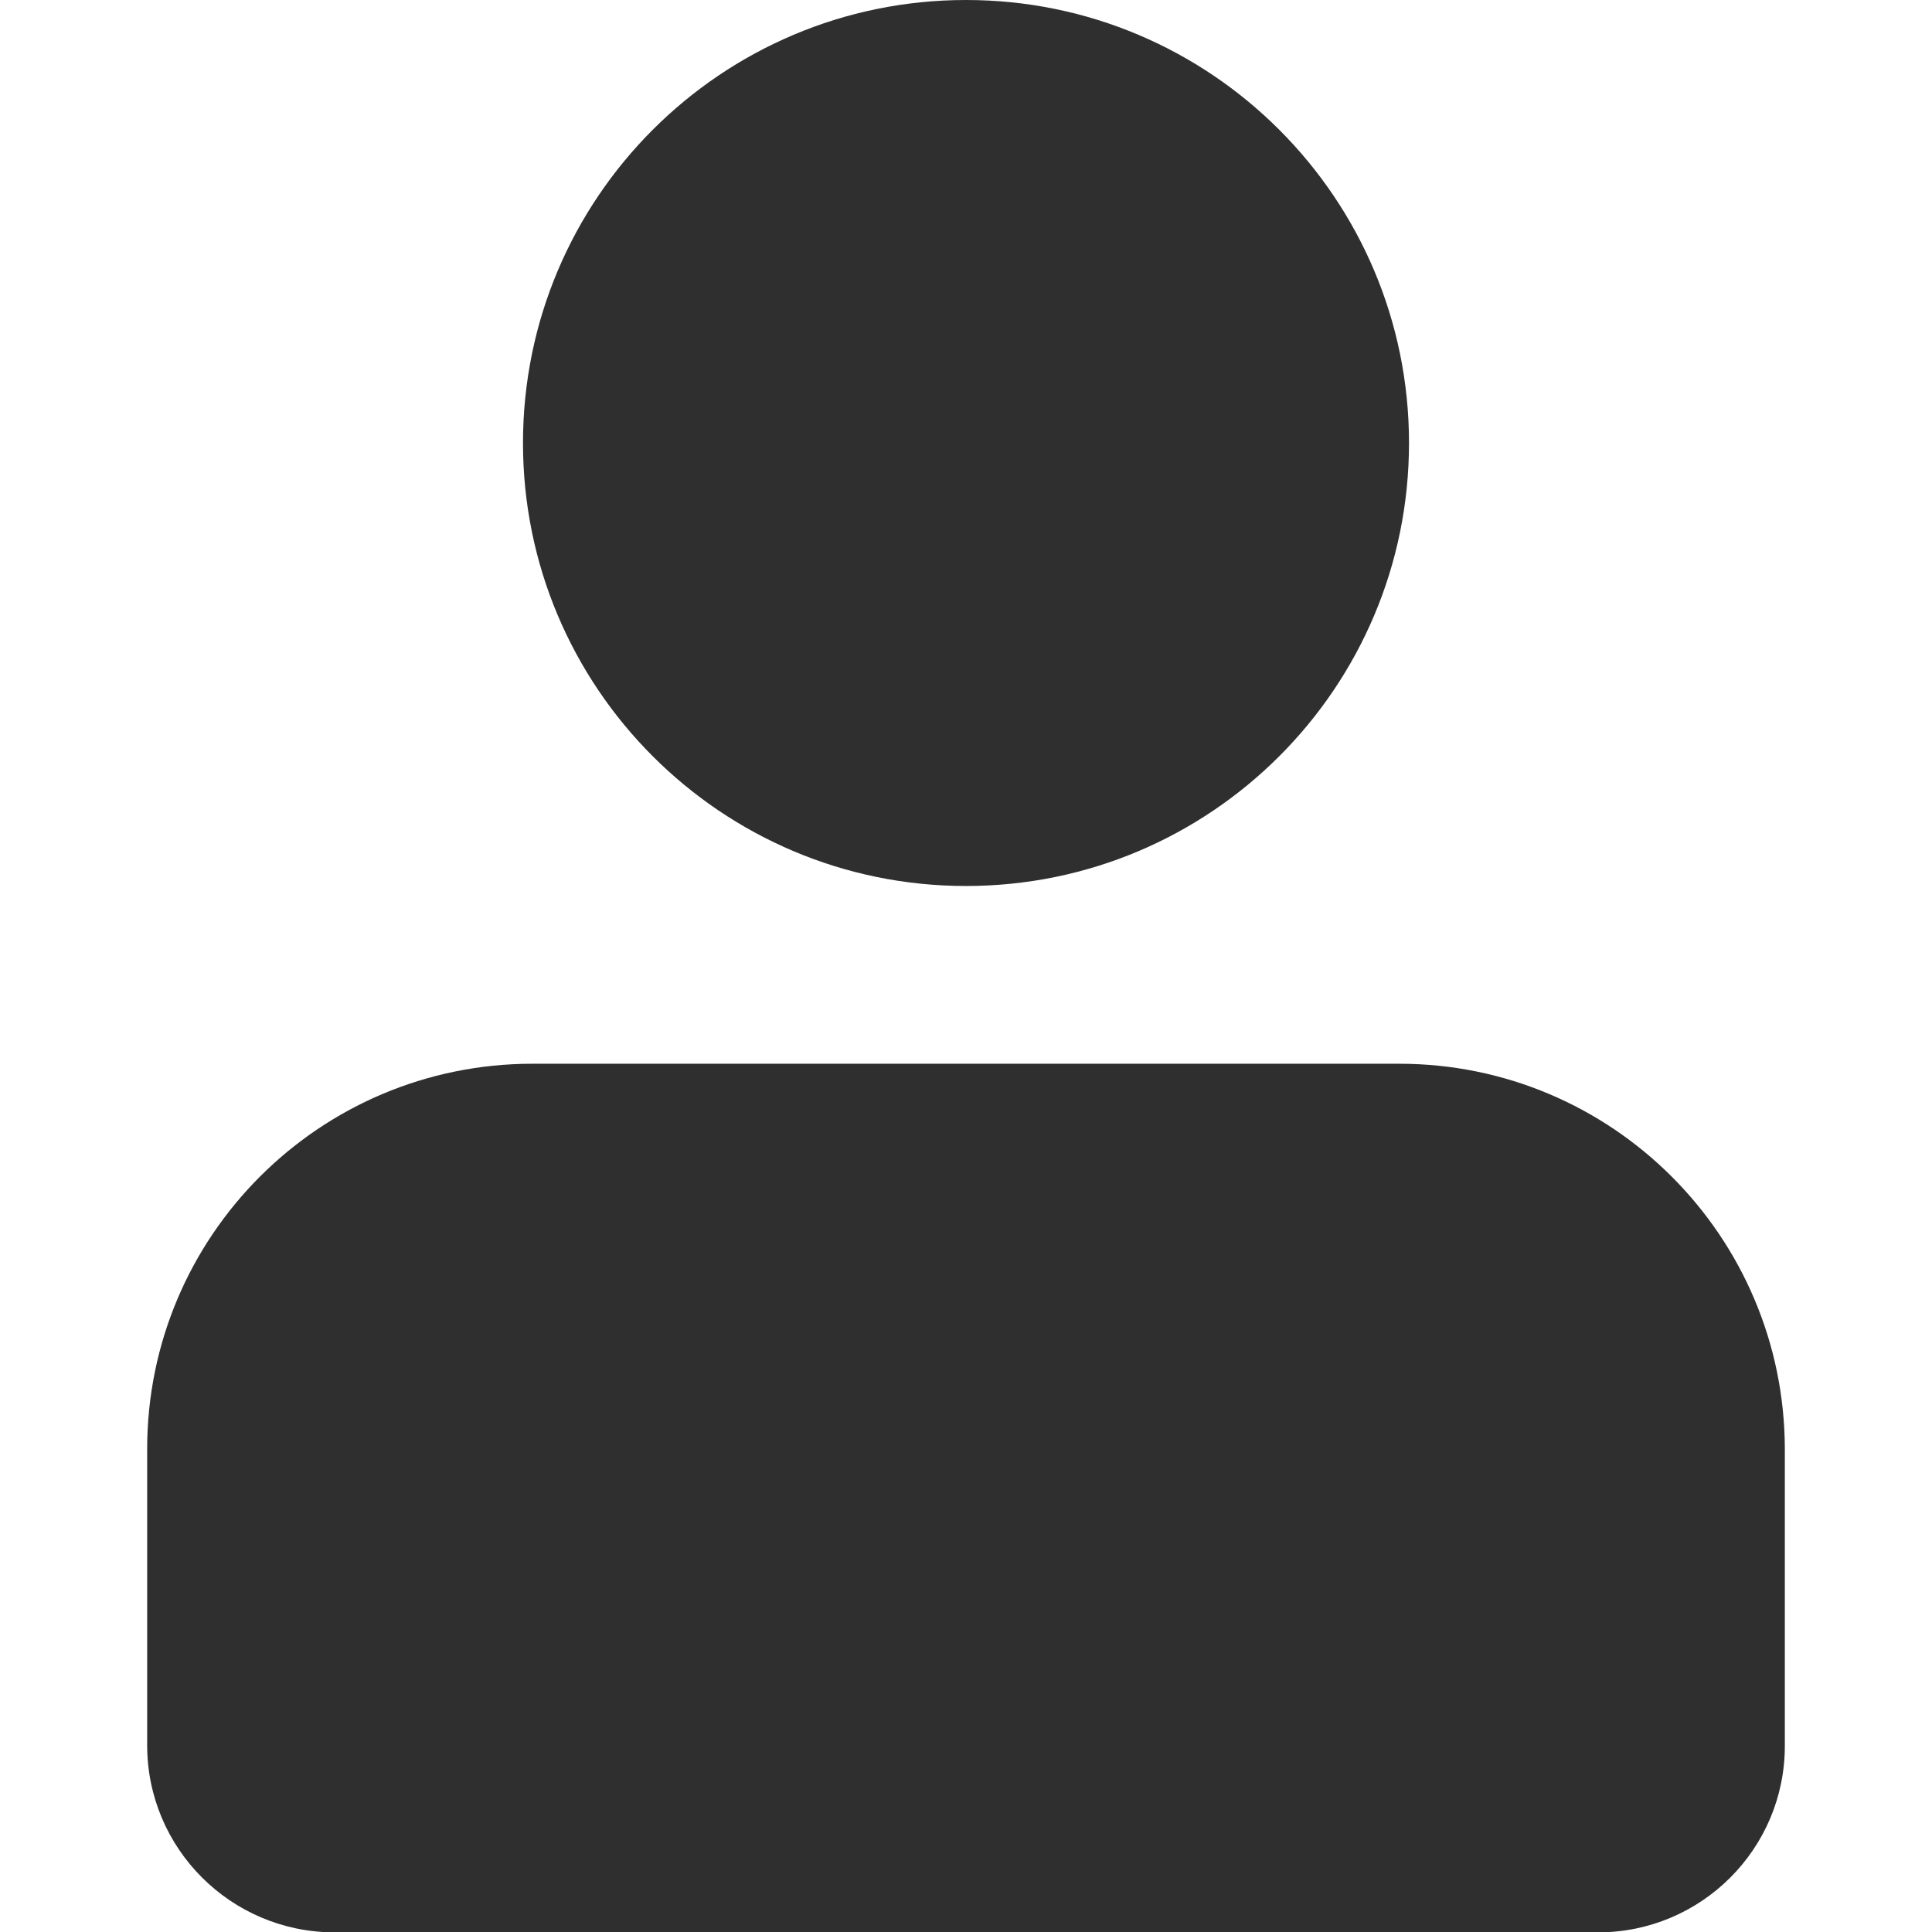
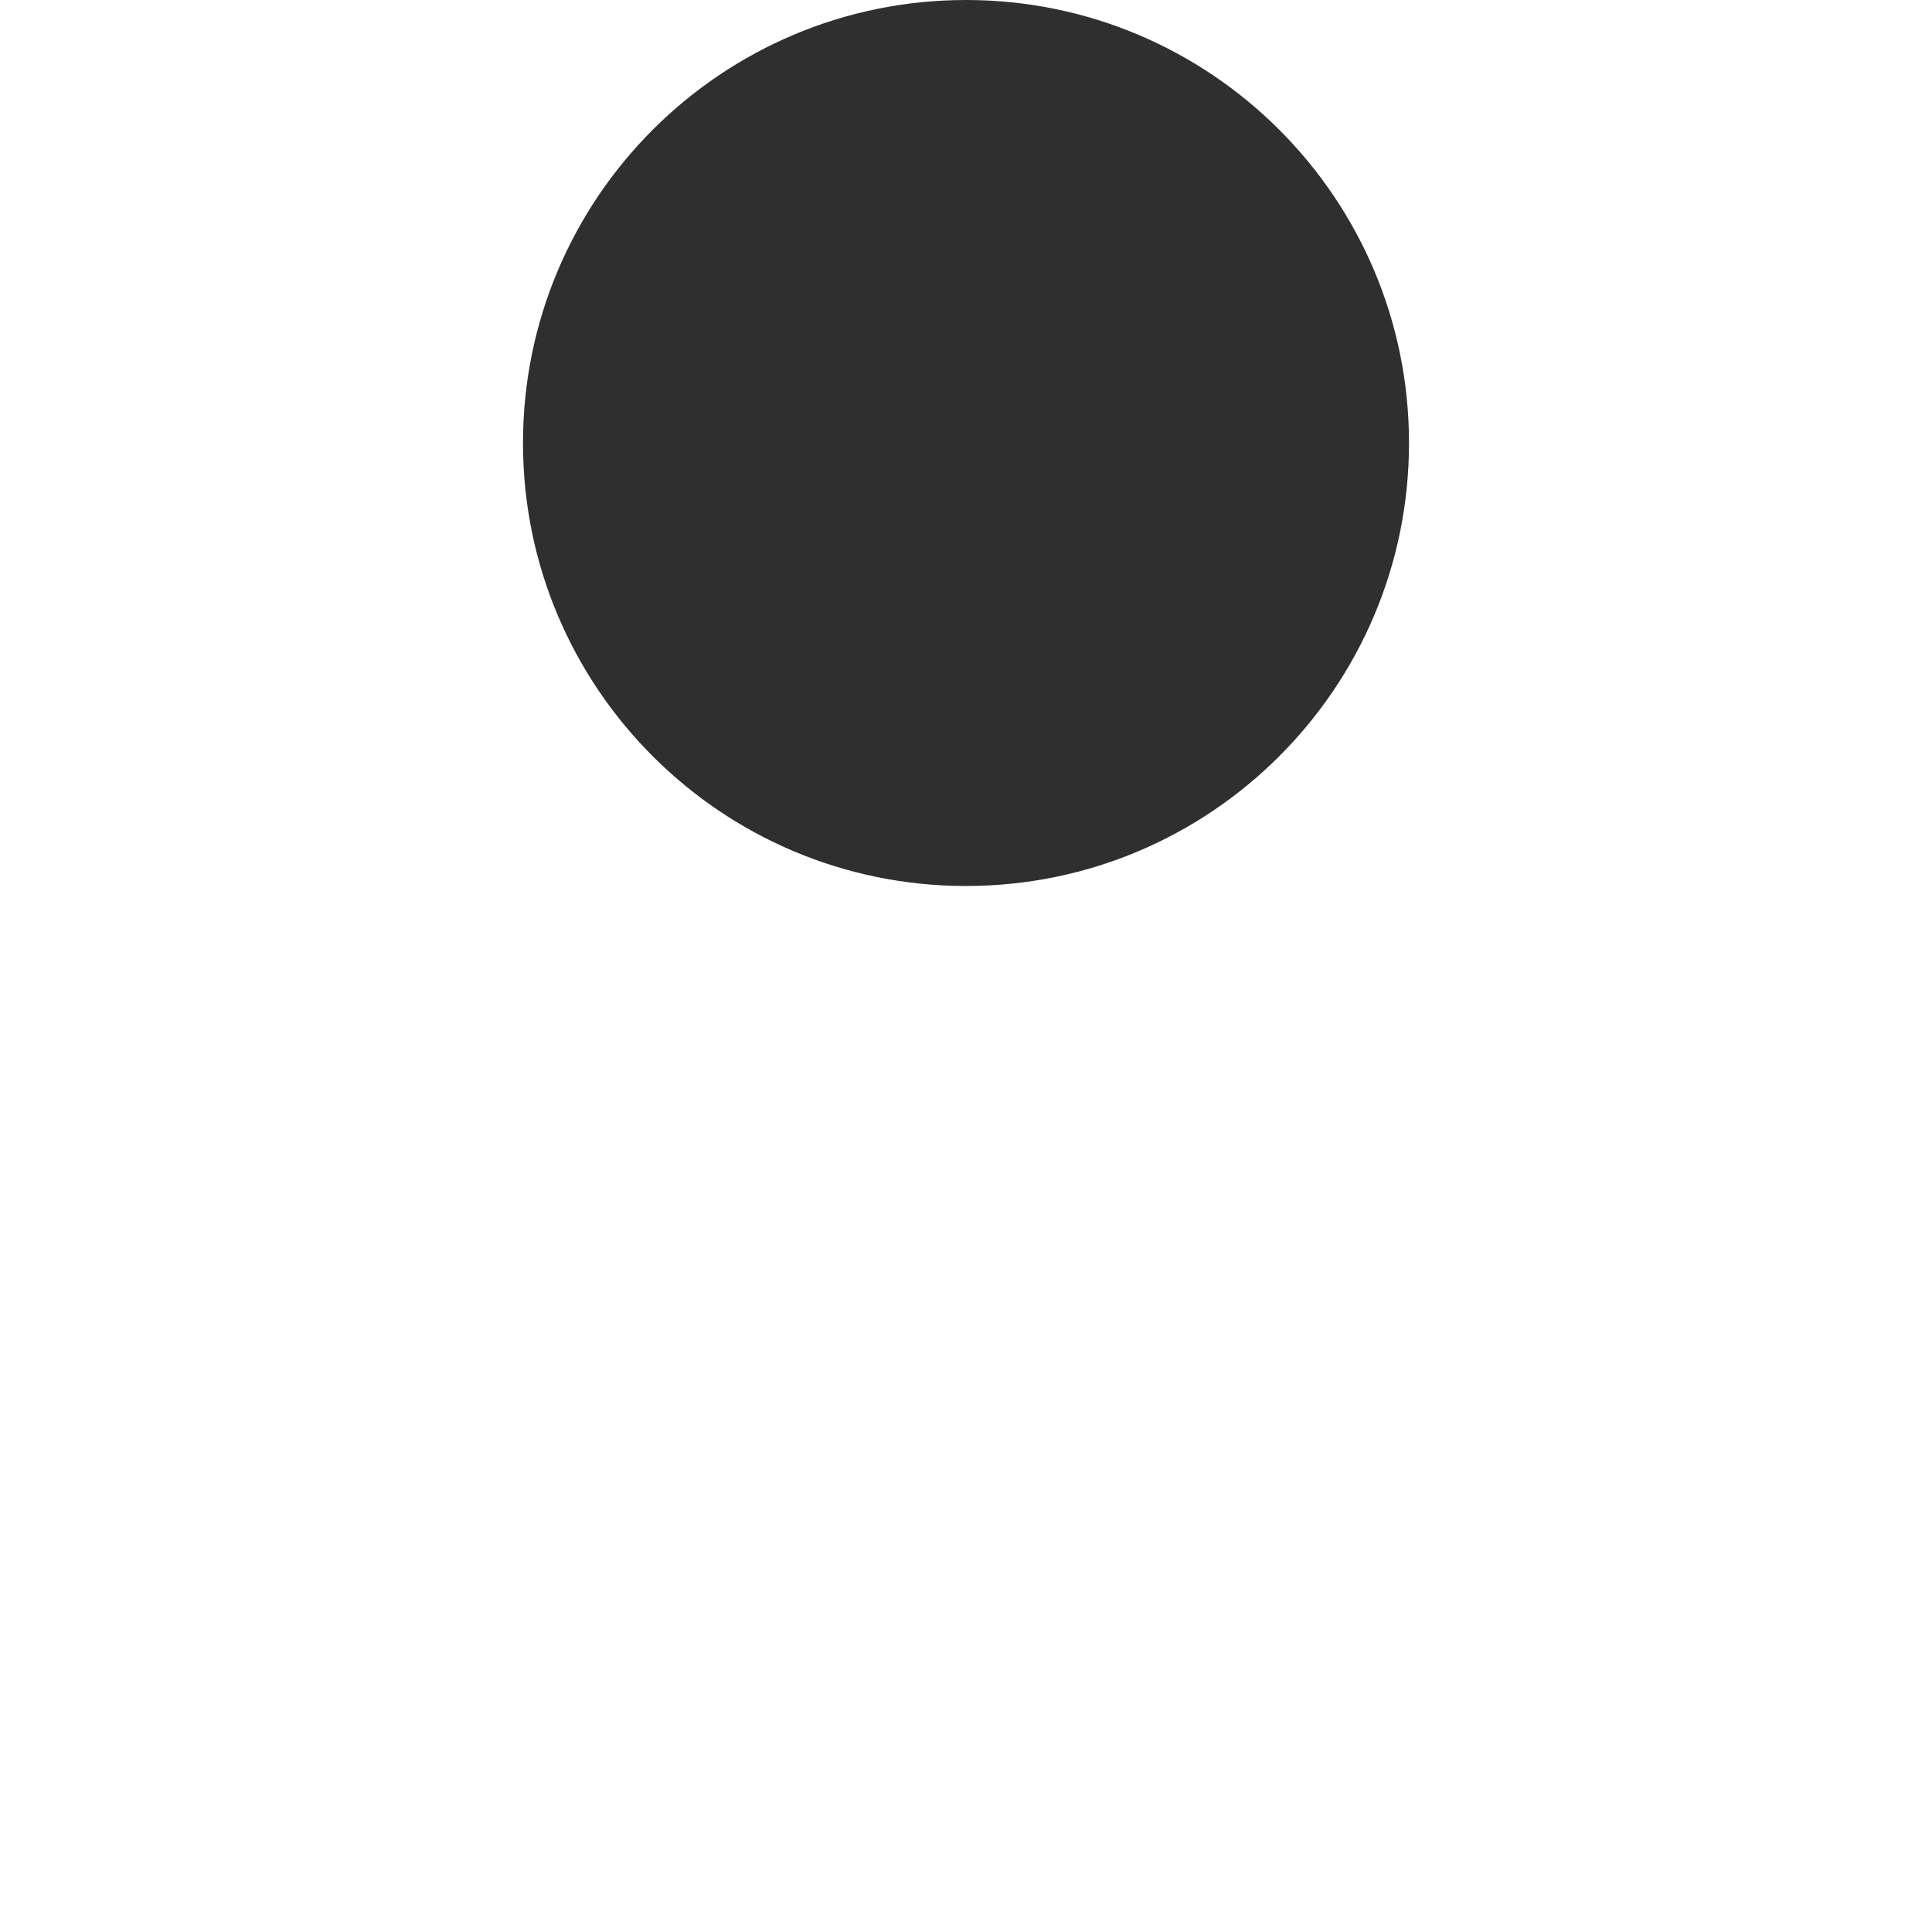
<svg xmlns="http://www.w3.org/2000/svg" width="110" height="110" viewBox="0 0 110 110" fill="none">
  <g clip-path="url(#clip0_559_1220)">
    <path d="M55 50.445C68.93 50.445 80.223 39.153 80.223 25.223C80.223 11.293 68.93 0 55 0C41.07 0 29.777 11.293 29.777 25.223C29.777 39.153 41.07 50.445 55 50.445Z" fill="#2F2F30" />
-     <path d="M30.314 60.565H79.664C91.781 60.565 101.6 70.383 101.621 82.5V82.522V99.408C101.621 105.273 96.852 110.021 90.986 110.021H19.014C13.148 110 8.379 105.252 8.379 99.365V82.5C8.379 70.383 18.197 60.565 30.314 60.565Z" fill="#2F2F30" />
  </g>
  <defs>
    <clipPath id="clip0_559_1220">
      <rect width="110" height="110" fill="white" />
    </clipPath>
  </defs>
</svg>